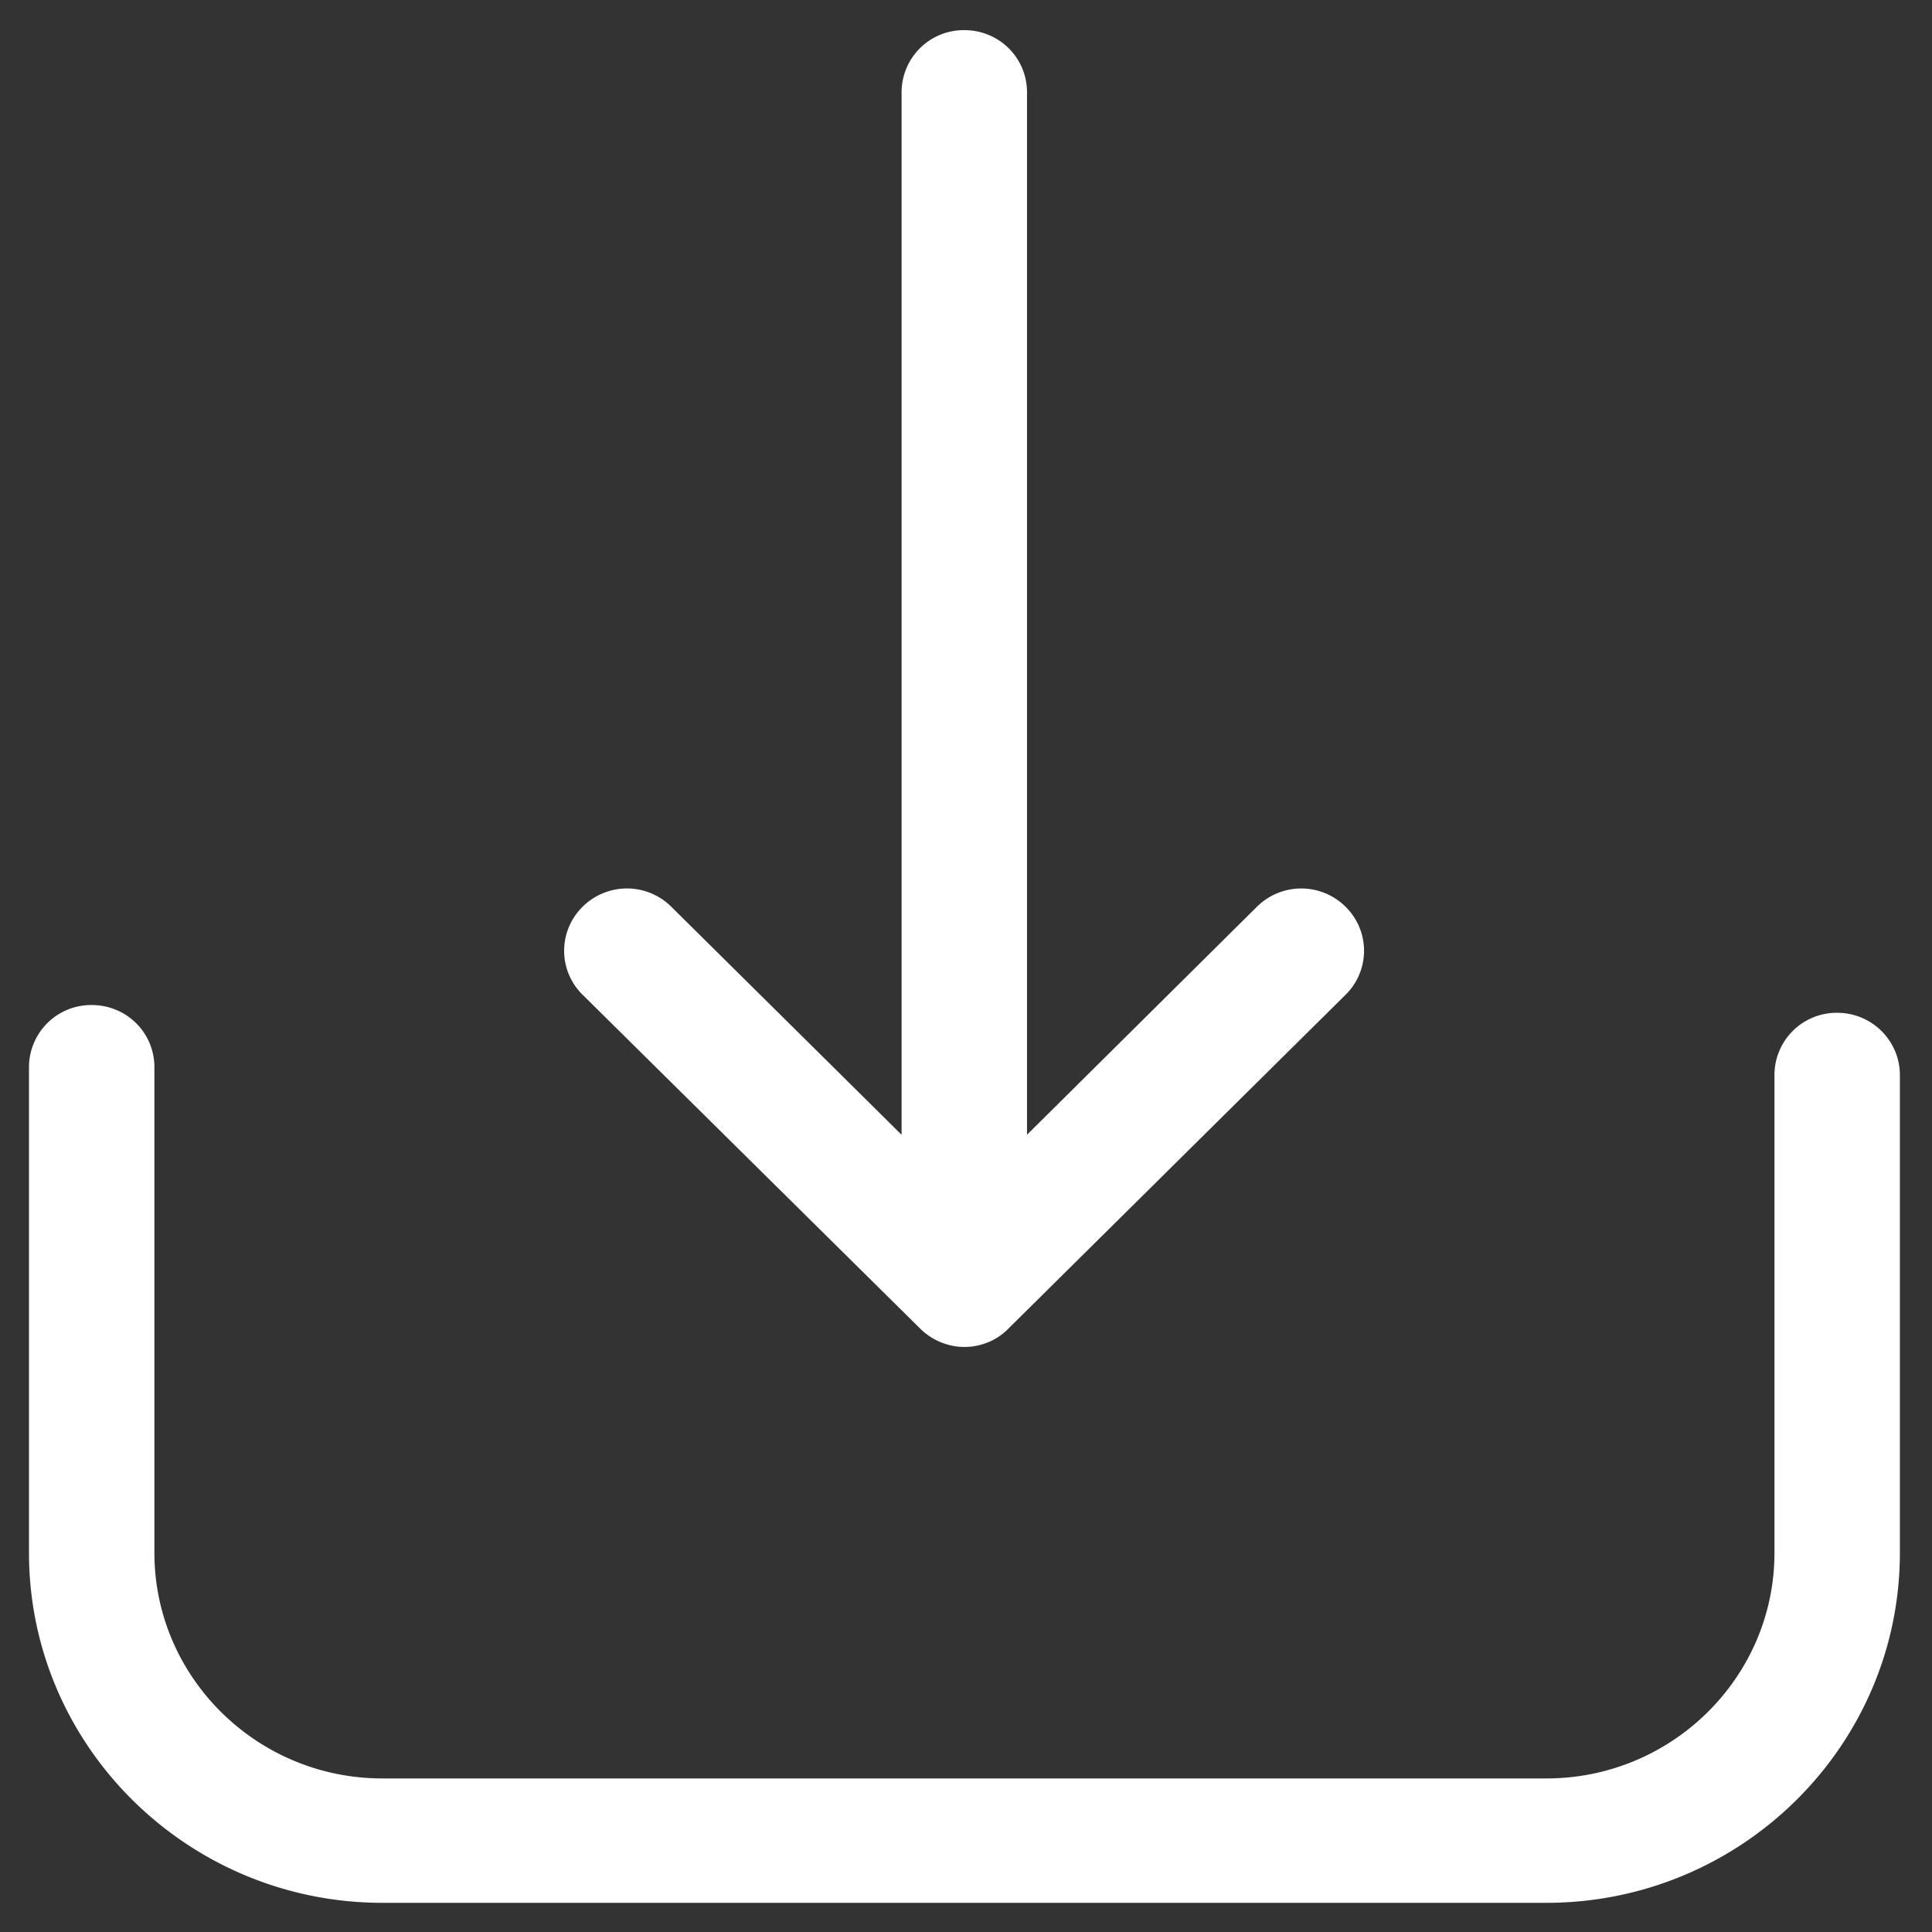
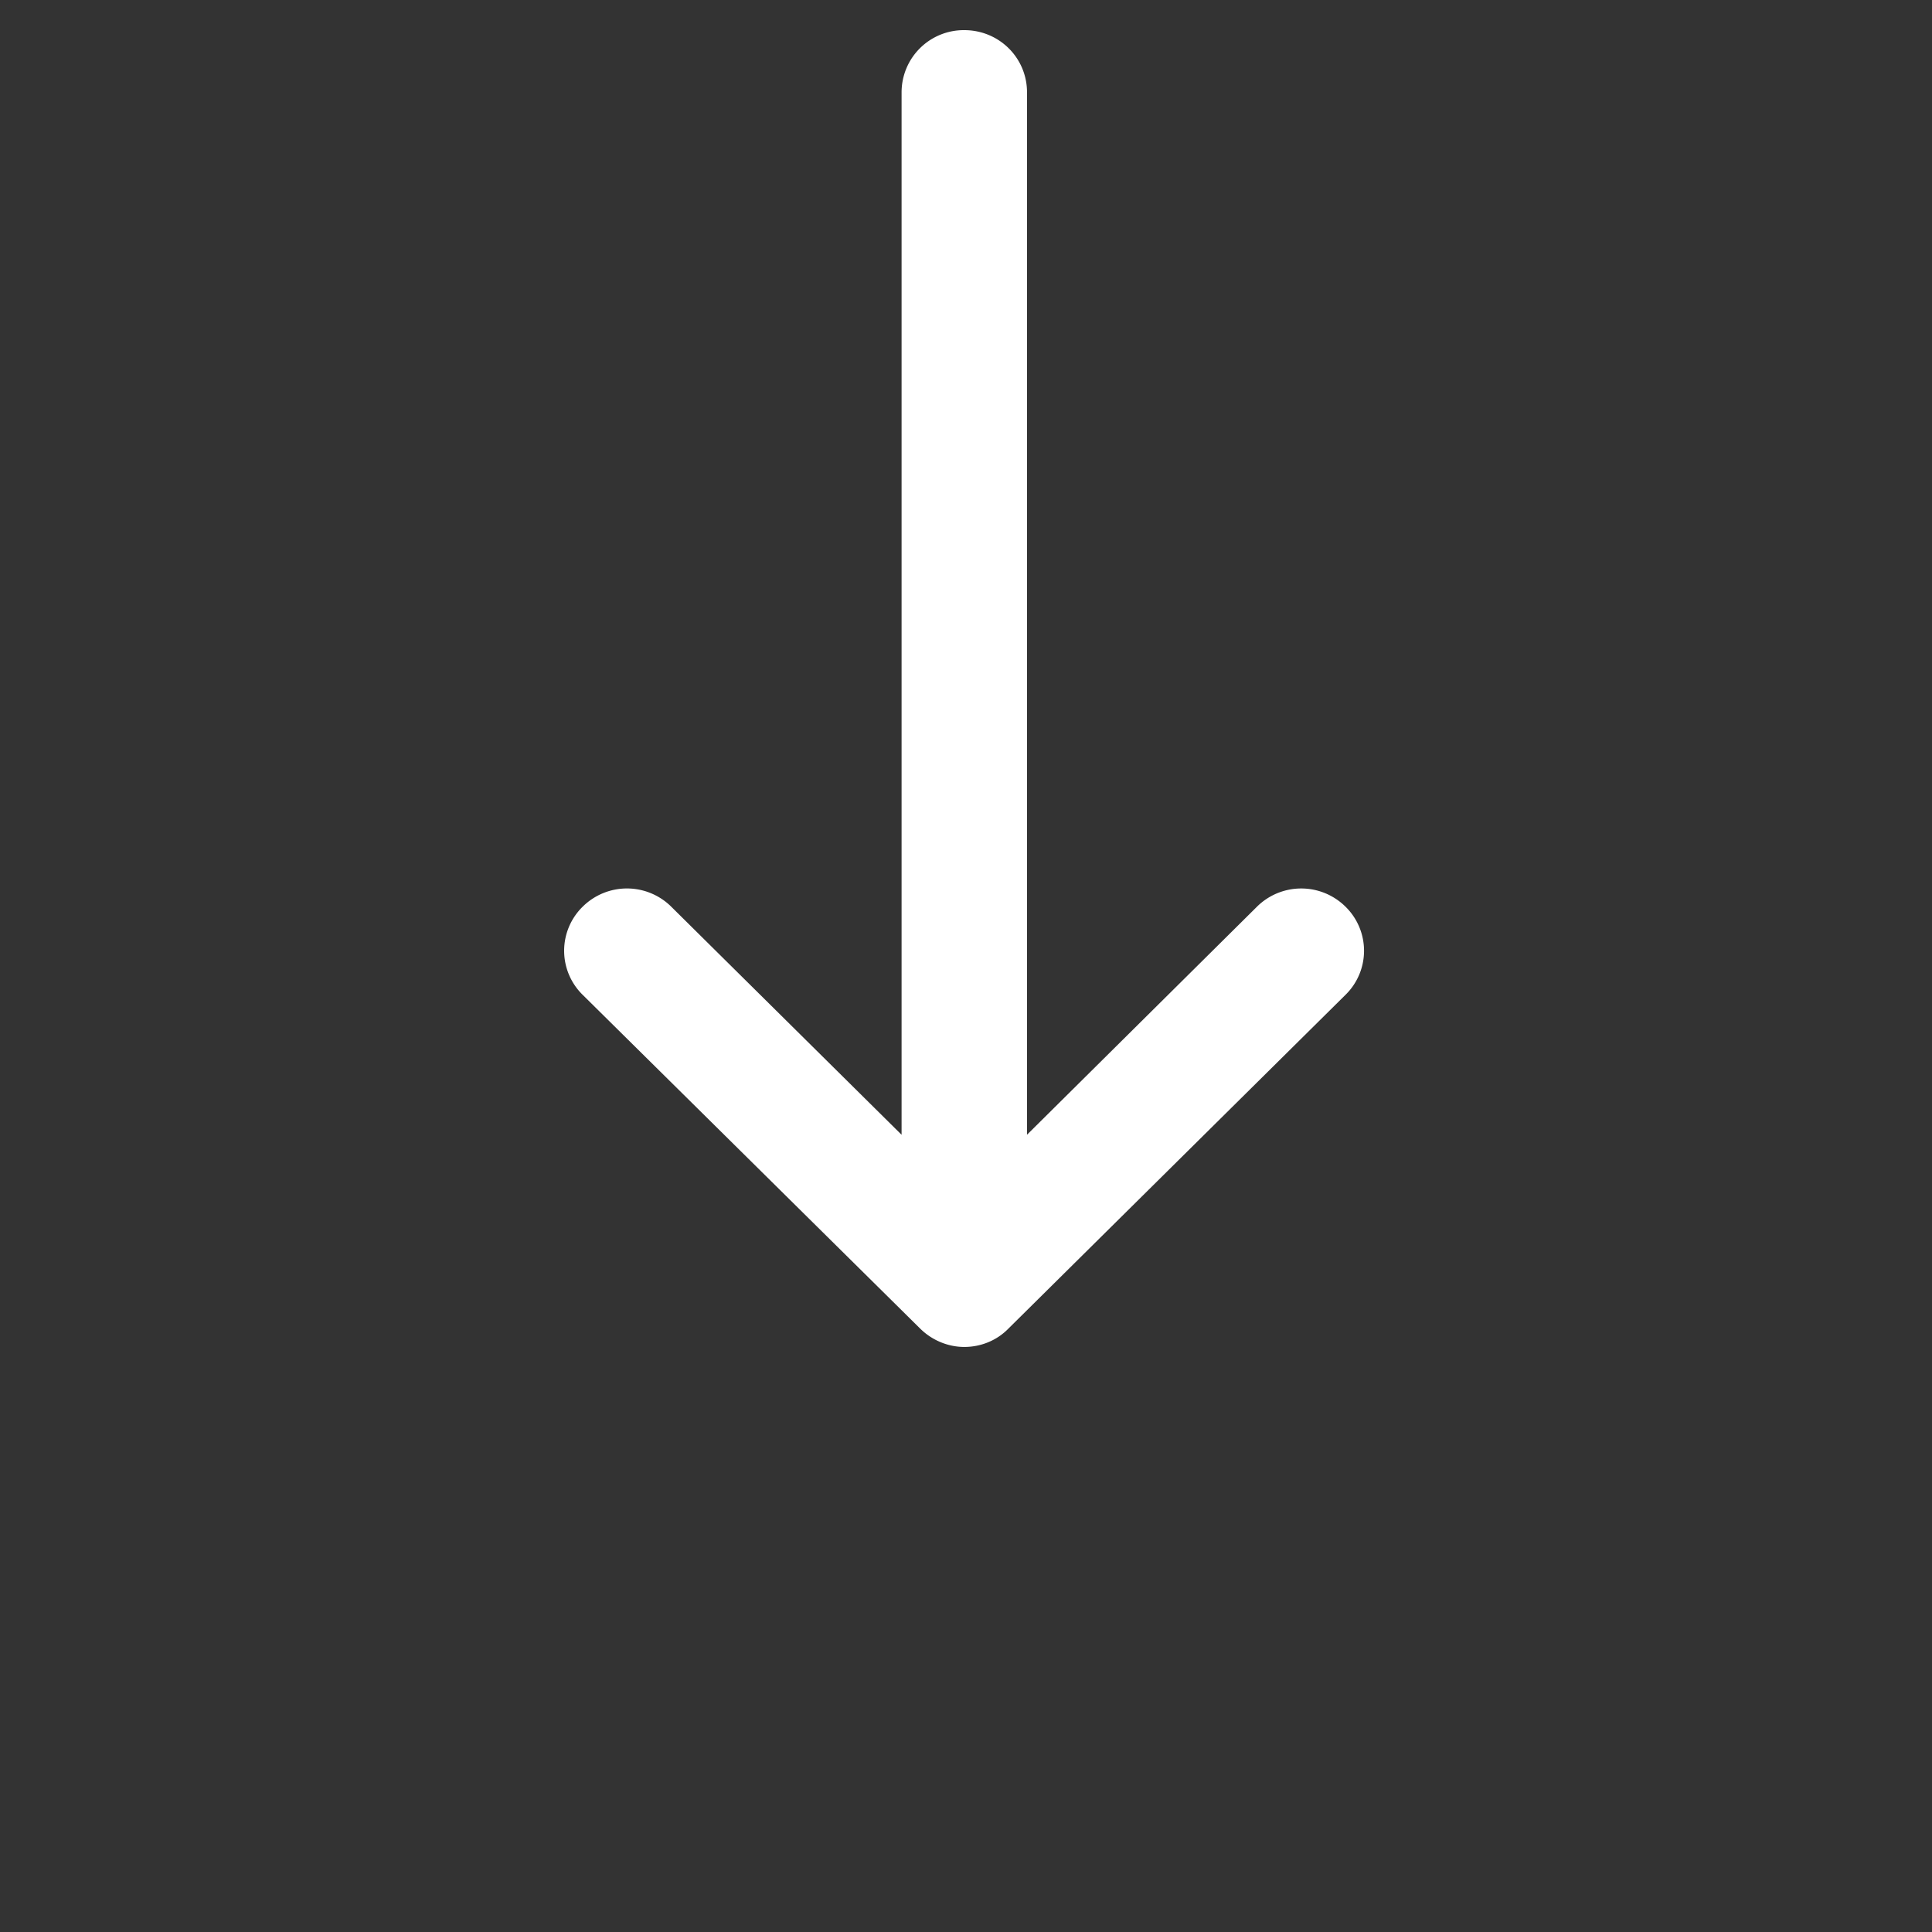
<svg xmlns="http://www.w3.org/2000/svg" xmlns:xlink="http://www.w3.org/1999/xlink" width="50" height="50" viewBox="0 0 50 50">
  <rect x="0" y="0" width="50" height="50" fill="#333333" stroke="none" />
  <defs>
-     <path id="i35ra" d="M806.546 1726.461a1.36 1.36 0 0 0-1.373 1.36v12.364c0 3.363-2.766 6.091-6.153 6.091h-30.122c-3.396 0-6.152-2.738-6.152-6.091v-12.566c0-.755-.61-1.359-1.373-1.359a1.36 1.36 0 0 0-1.373 1.36v12.565c0 4.863 3.997 8.81 8.898 8.81h30.122c4.912 0 8.899-3.957 8.899-8.81v-12.364c0-.745-.61-1.36-1.373-1.36z" />
    <path id="i35rb" d="M782.99 1734.206c.264.262.62.403.966.403s.702-.13.966-.403l8.725-8.639a1.346 1.346 0 0 0 0-1.923 1.378 1.378 0 0 0-1.942 0l-6.376 6.323v-27.578c0-.755-.61-1.359-1.373-1.359a1.36 1.36 0 0 0-1.373 1.36v27.577l-6.386-6.323a1.378 1.378 0 0 0-1.943 0 1.346 1.346 0 0 0 0 1.923z" />
  </defs>
  <g>
    <g transform="translate(-759 -1700)">
      <g>
        <use fill="#fff" xlink:href="#i35ra" />
        <use fill="#fff" fill-opacity="0" stroke="#fff" stroke-miterlimit="50" stroke-width=".5" xlink:href="#i35ra" />
      </g>
      <g>
        <use fill="#fff" xlink:href="#i35rb" />
        <use fill="#fff" fill-opacity="0" stroke="#fff" stroke-miterlimit="50" stroke-width=".5" xlink:href="#i35rb" />
      </g>
    </g>
  </g>
</svg>